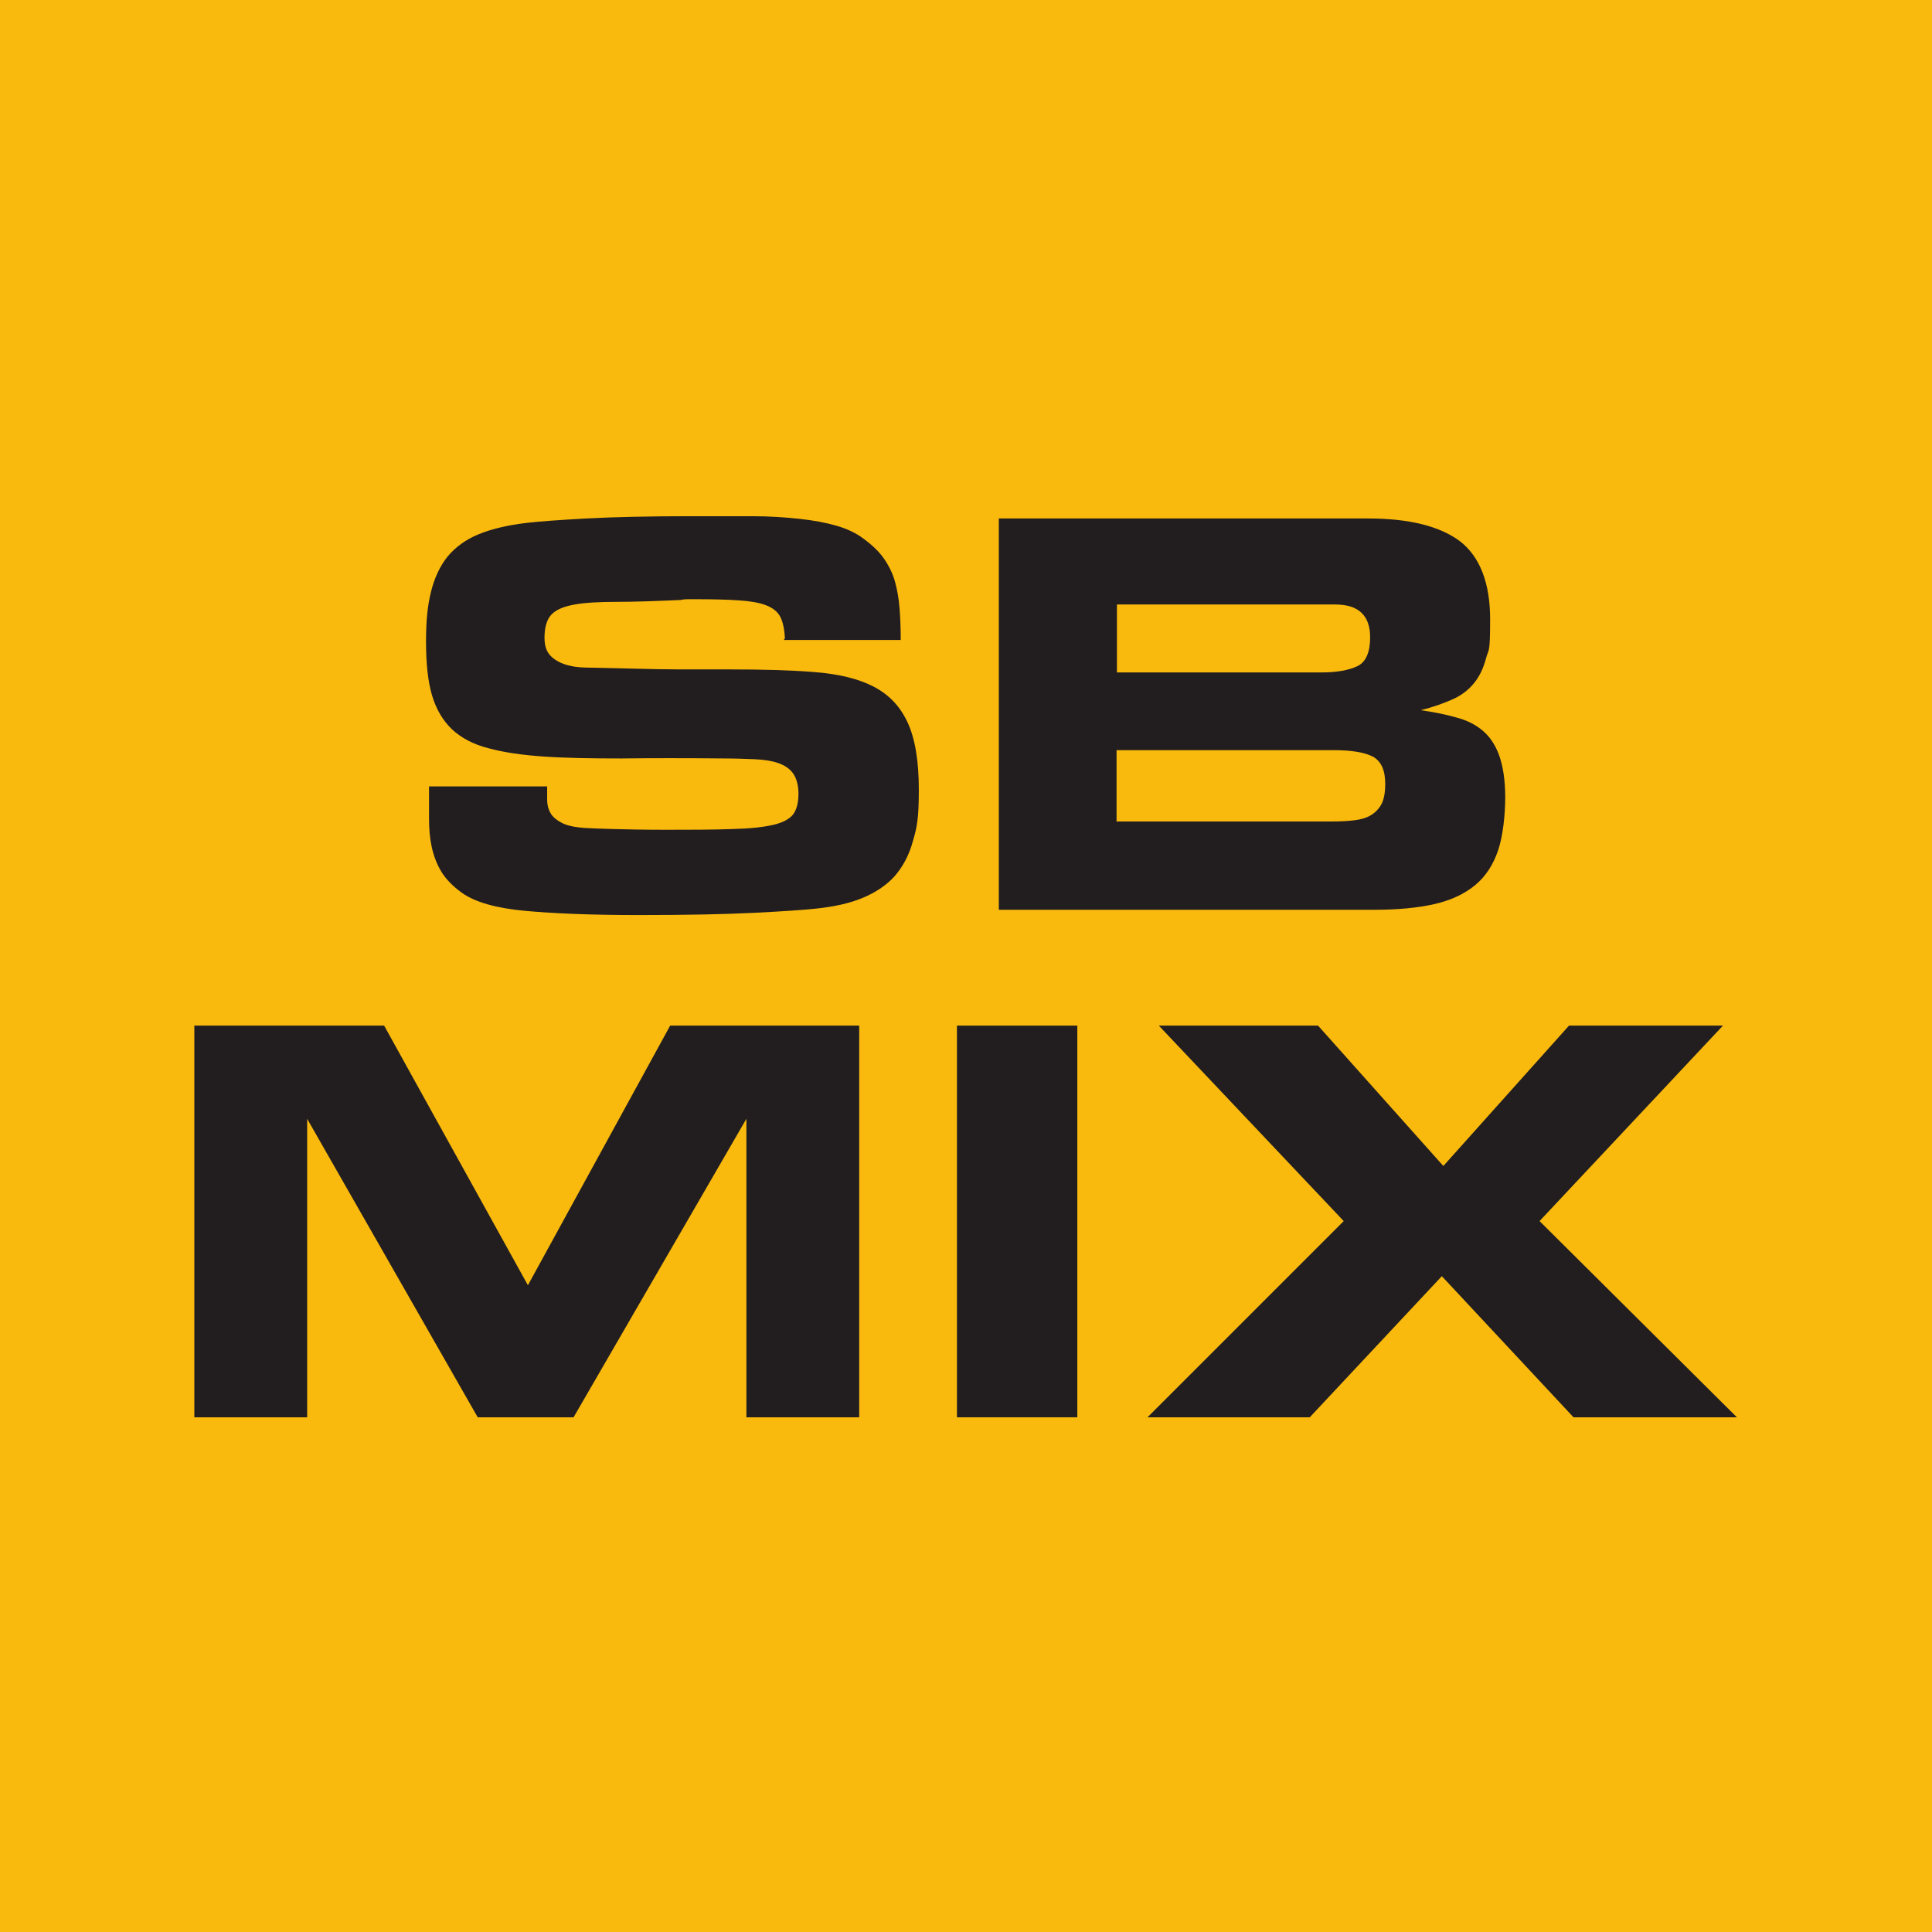
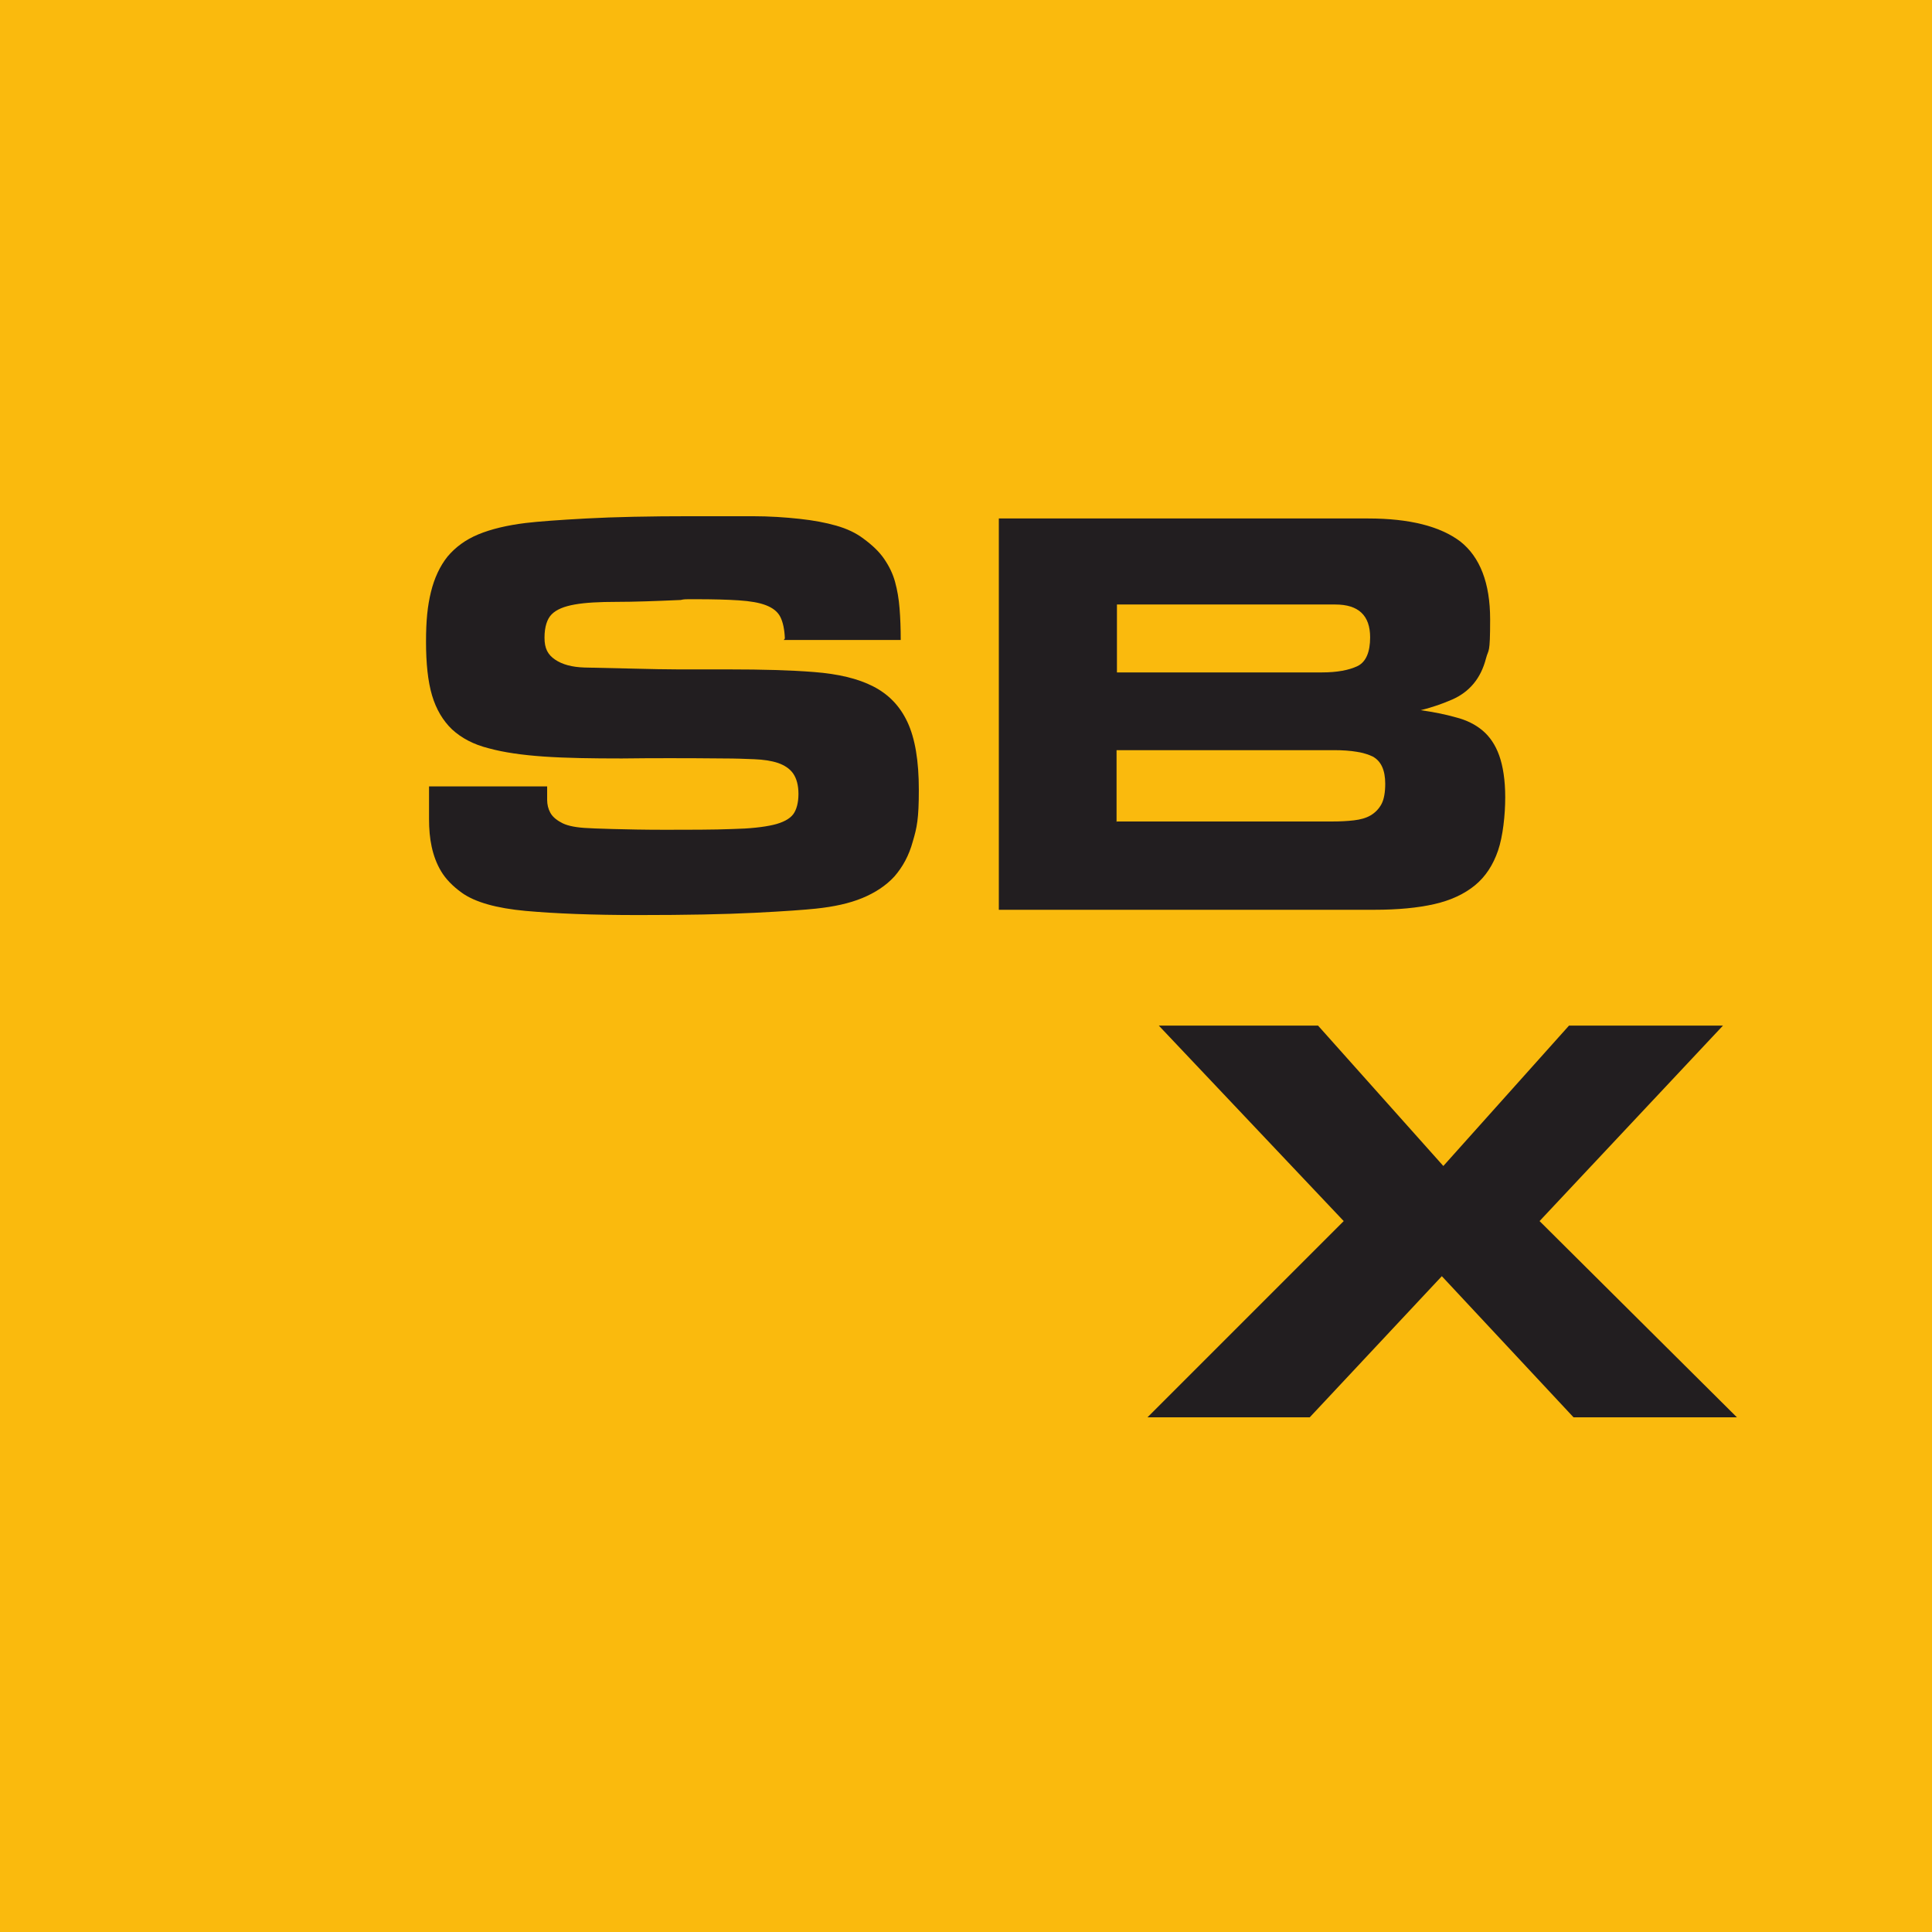
<svg xmlns="http://www.w3.org/2000/svg" version="1.1" width="512" height="512">
  <svg id="SvgjsSvg1001" version="1.1" viewBox="0 0 512 512">
    <defs>
      <style>
      .st0 {
        fill: #221e20;
      }

      .st1 {
        fill: #faba0d;
      }
    </style>
    </defs>
    <rect class="st1" width="512" height="512" />
    <g>
      <g>
        <path class="st0" d="M208,169.2c-.1-2.4-.5-4.3-1.2-5.7-.7-1.4-2-2.4-3.8-3.1-1.8-.7-4.2-1.1-7.2-1.3-3-.2-6.8-.3-11.4-.3h-2c-.5,0-1.2,0-2,.2-6.7.3-12.4.5-17,.5s-8.3.2-11.1.7c-2.8.5-4.8,1.3-6.1,2.6-1.2,1.2-1.9,3.3-1.9,6.2s.9,4.5,2.8,5.8c1.9,1.3,4.5,2,7.8,2.1,4.7.1,9.1.2,13.3.3,4.2.1,8.1.2,11.8.2s4.4,0,6.8,0c2.3,0,4.5,0,6.6,0,8.6,0,16.1.2,22.4.7,6.3.5,11.5,1.7,15.6,3.8,4.1,2.1,7.1,5.2,9.1,9.5,2,4.3,3,10.2,3,17.9s-.5,10-1.6,13.7c-1,3.7-2.7,6.8-4.9,9.3-2.2,2.4-5.1,4.3-8.5,5.7-3.4,1.4-7.5,2.3-12.3,2.8-2.8.3-8.2.7-16.2,1.1-8,.4-18.2.6-30.7.6s-22.2-.4-30-1.1c-7.7-.7-13.4-2.3-16.9-4.8-2.5-1.8-4.3-3.7-5.5-5.7-1.2-2-2-4.2-2.5-6.5-.5-2.3-.7-4.7-.7-7.4v-8.6h31.3v3.6c0,1.2.3,2.4.8,3.3.5,1,1.5,1.9,2.8,2.6,1.3.8,3.4,1.3,6.2,1.5,1.3.1,3.9.2,7.6.3,3.7.1,8.3.2,13.9.2s13.2,0,17.8-.2c4.6-.1,8.2-.5,10.8-1.1,2.6-.6,4.4-1.6,5.3-2.8s1.4-3.1,1.4-5.4-.5-4.1-1.4-5.4c-.9-1.3-2.3-2.2-4-2.8-1.8-.6-3.9-.9-6.3-1-2.4-.1-5.1-.2-8-.2-10.2-.1-19.2-.1-27.1,0-7.9,0-14.7-.1-20.6-.5-5.8-.4-10.7-1.1-14.7-2.2-4-1-7.2-2.7-9.7-5-2.4-2.3-4.2-5.3-5.3-9-1.1-3.7-1.6-8.5-1.6-14.2s.4-9.5,1.3-13.2c.9-3.7,2.4-6.9,4.4-9.4,2.1-2.5,4.8-4.5,8.2-5.9,3.4-1.4,7.6-2.4,12.5-3,3.3-.4,8.7-.8,16.1-1.2,7.4-.4,16.7-.6,27.9-.6s11.2,0,16,0c4.7,0,8.9.3,12.6.7,3.7.4,6.9,1,9.7,1.8,2.8.8,5.2,1.9,7.3,3.5,2.3,1.7,4.1,3.4,5.4,5.3,1.3,1.9,2.3,3.9,2.9,6.1.6,2.2,1,4.5,1.2,7.1.2,2.5.3,5.3.3,8.3h-31Z" />
        <path class="st0" d="M264.7,241.1v-103.7h97.9c11,0,19.1,2.1,24.4,6.1,5.2,4.1,7.9,11,7.9,20.6s-.4,7.7-1.1,10.4c-.7,2.7-1.8,4.9-3.3,6.7-1.5,1.8-3.4,3.2-5.7,4.2-2.3,1-5,2-8.3,2.8,3.4.5,6.5,1.1,9.3,1.9,2.8.7,5.2,1.9,7.1,3.5,1.9,1.6,3.4,3.8,4.4,6.6,1,2.8,1.6,6.5,1.6,11.1s-.6,10.3-1.9,14.1c-1.3,3.8-3.3,6.9-6.1,9.2-2.8,2.3-6.4,4-10.8,5-4.4,1-9.7,1.5-15.8,1.5h-99.5ZM296,178.2h54.2c4.2,0,7.3-.6,9.6-1.7,2.2-1.1,3.3-3.7,3.3-7.6,0-5.8-3.1-8.7-9.2-8.7h-57.9v18.1ZM296,217.7h57.1c2.1,0,4-.1,5.7-.3,1.7-.2,3.2-.6,4.4-1.3,1.2-.7,2.2-1.7,2.9-3,.7-1.3,1-3.2,1-5.4,0-3.6-1.1-6-3.3-7.2-2.2-1.1-5.6-1.7-10.3-1.7h-57.6v19Z" />
      </g>
      <g>
-         <path class="st0" d="M227.7,271.8v103.8h-29.9v-79.1l-45.8,79.1h-25.4l-45.2-79.1v79.1h-29.9v-103.8h50.3l38.1,68.8,37.7-68.8h50Z" />
-         <path class="st0" d="M285.5,271.8v103.8h-31.9v-103.8h31.9Z" />
+         <path class="st0" d="M285.5,271.8v103.8v-103.8h31.9Z" />
        <path class="st0" d="M456.6,271.8l-48.6,51.8,52.3,52h-43.3l-34.9-37.4-35,37.4h-43l52-52-49-51.8h42.2l33.2,37.2,33.3-37.2h40.8Z" />
      </g>
    </g>
  </svg>
  <style>@media (prefers-color-scheme: light) { :root { filter: none; } }
@media (prefers-color-scheme: dark) { :root { filter: none; } }
</style>
</svg>